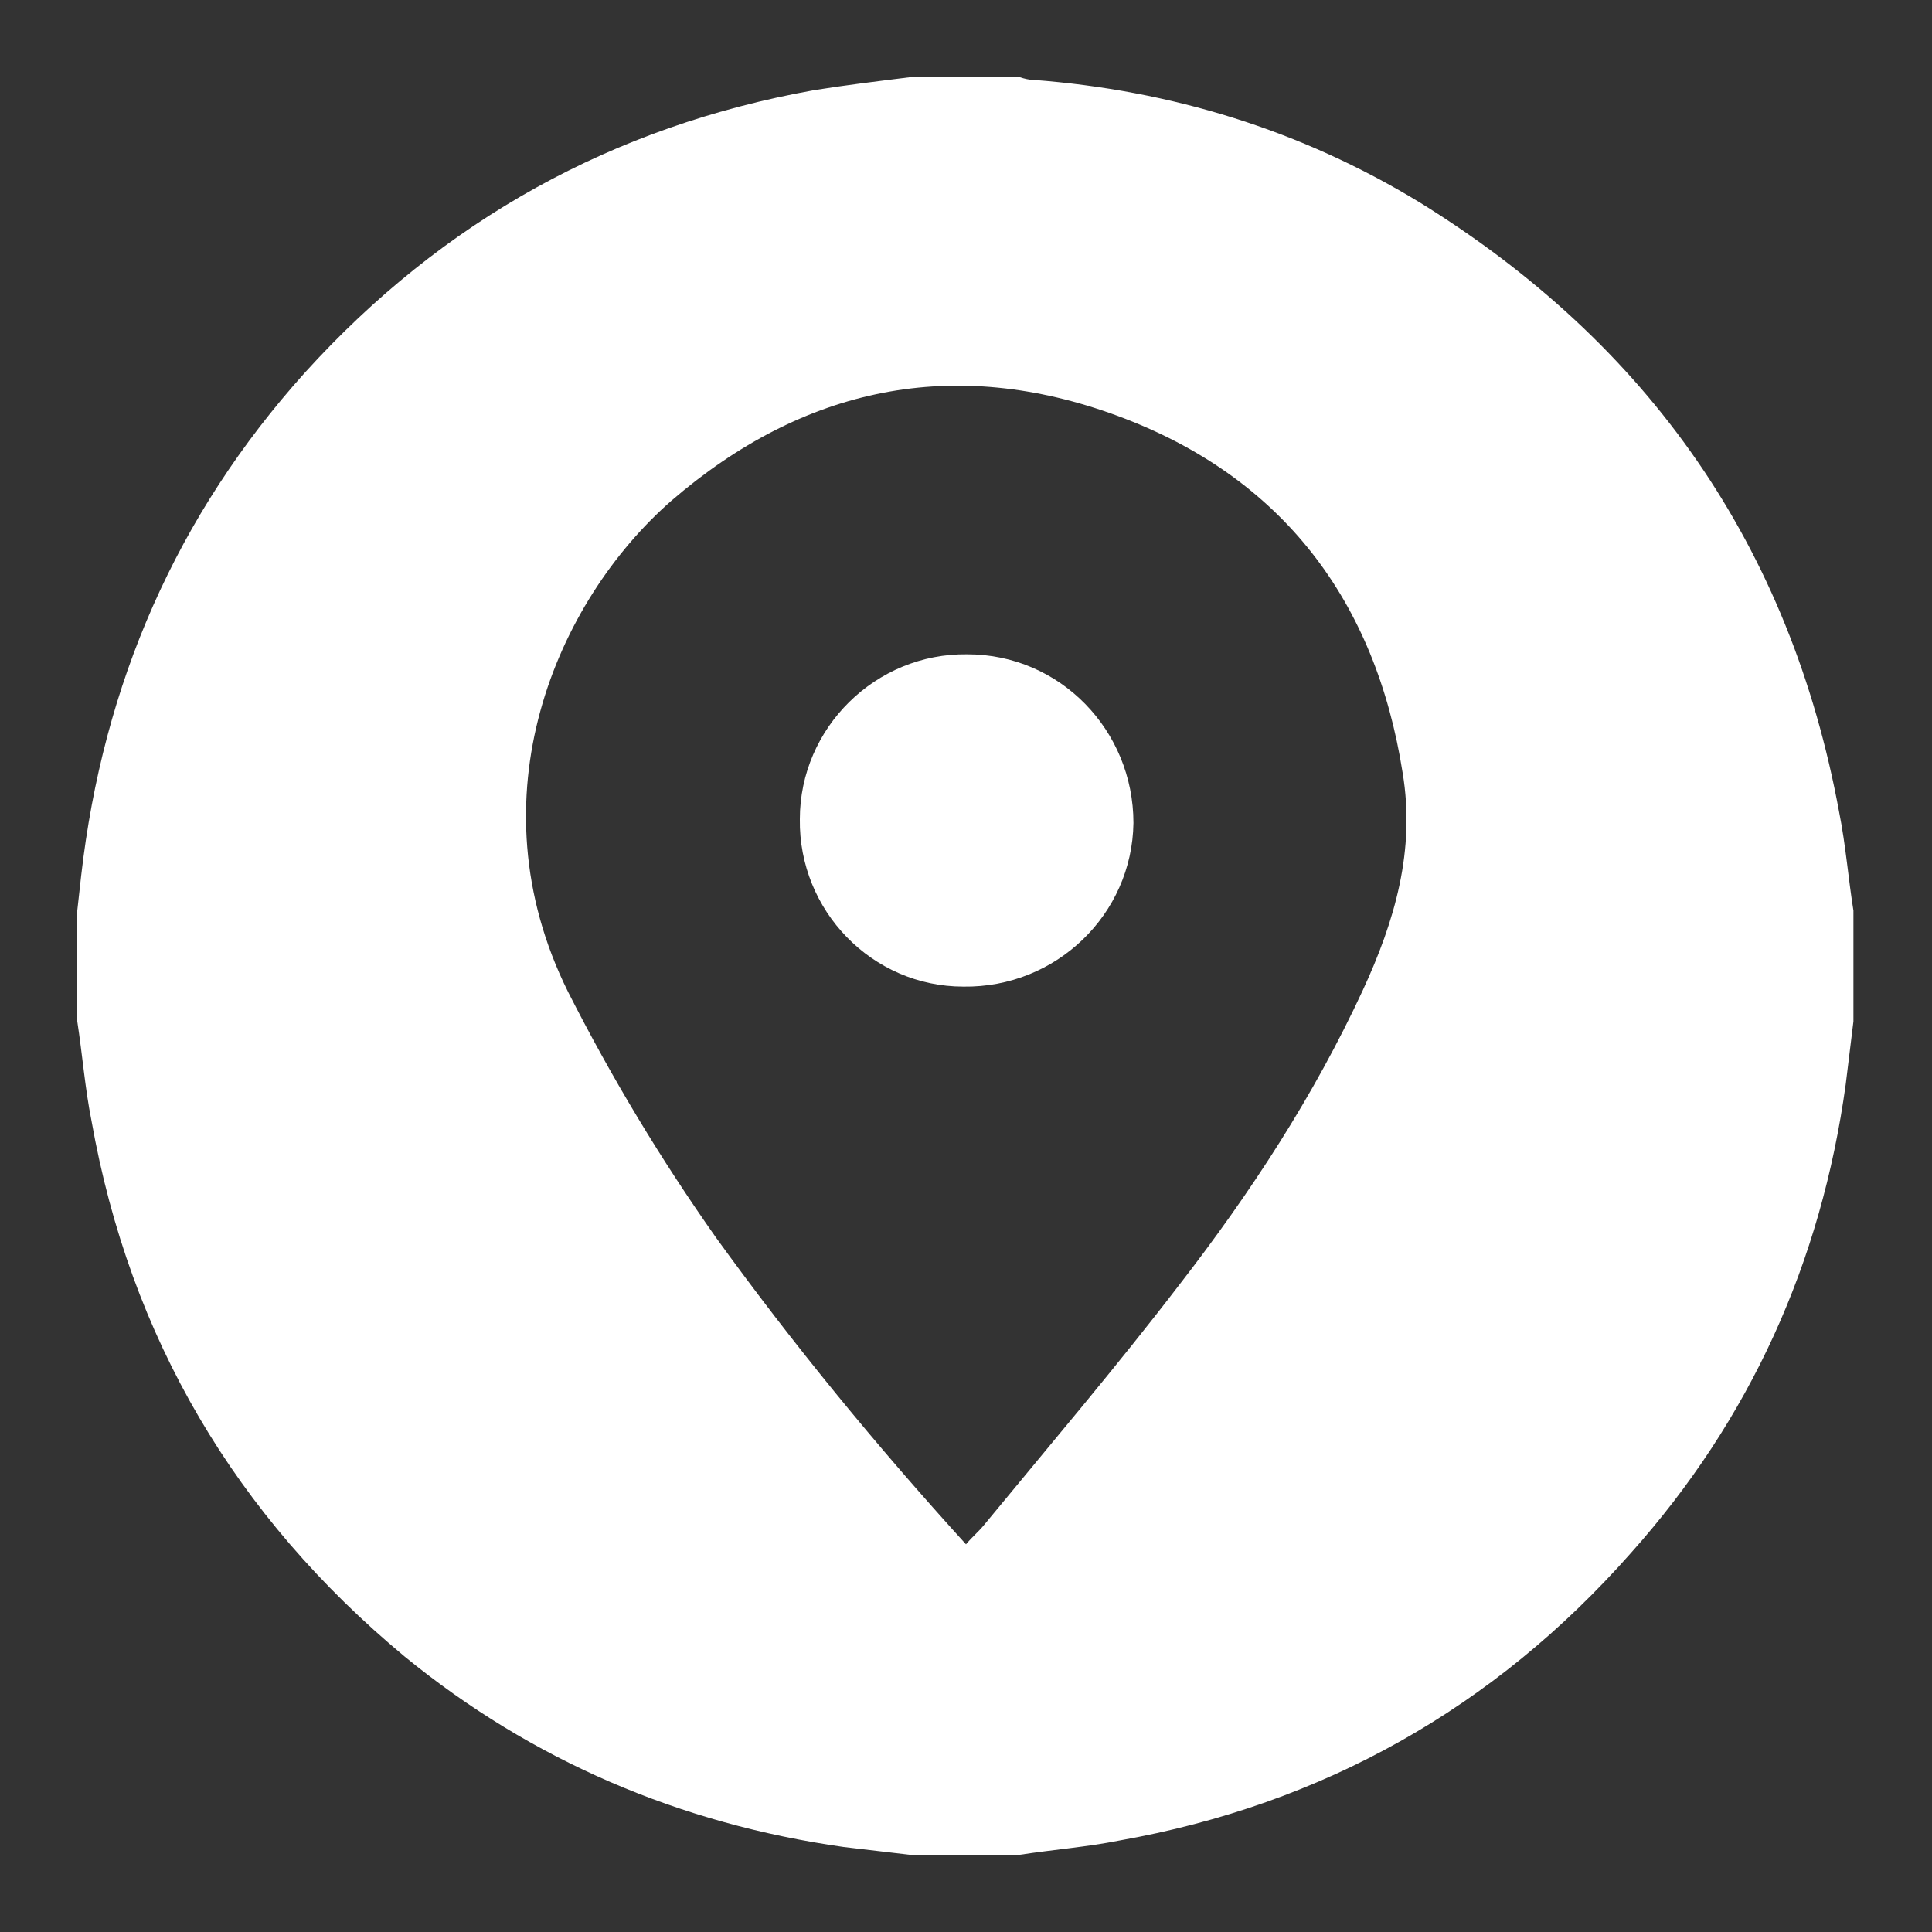
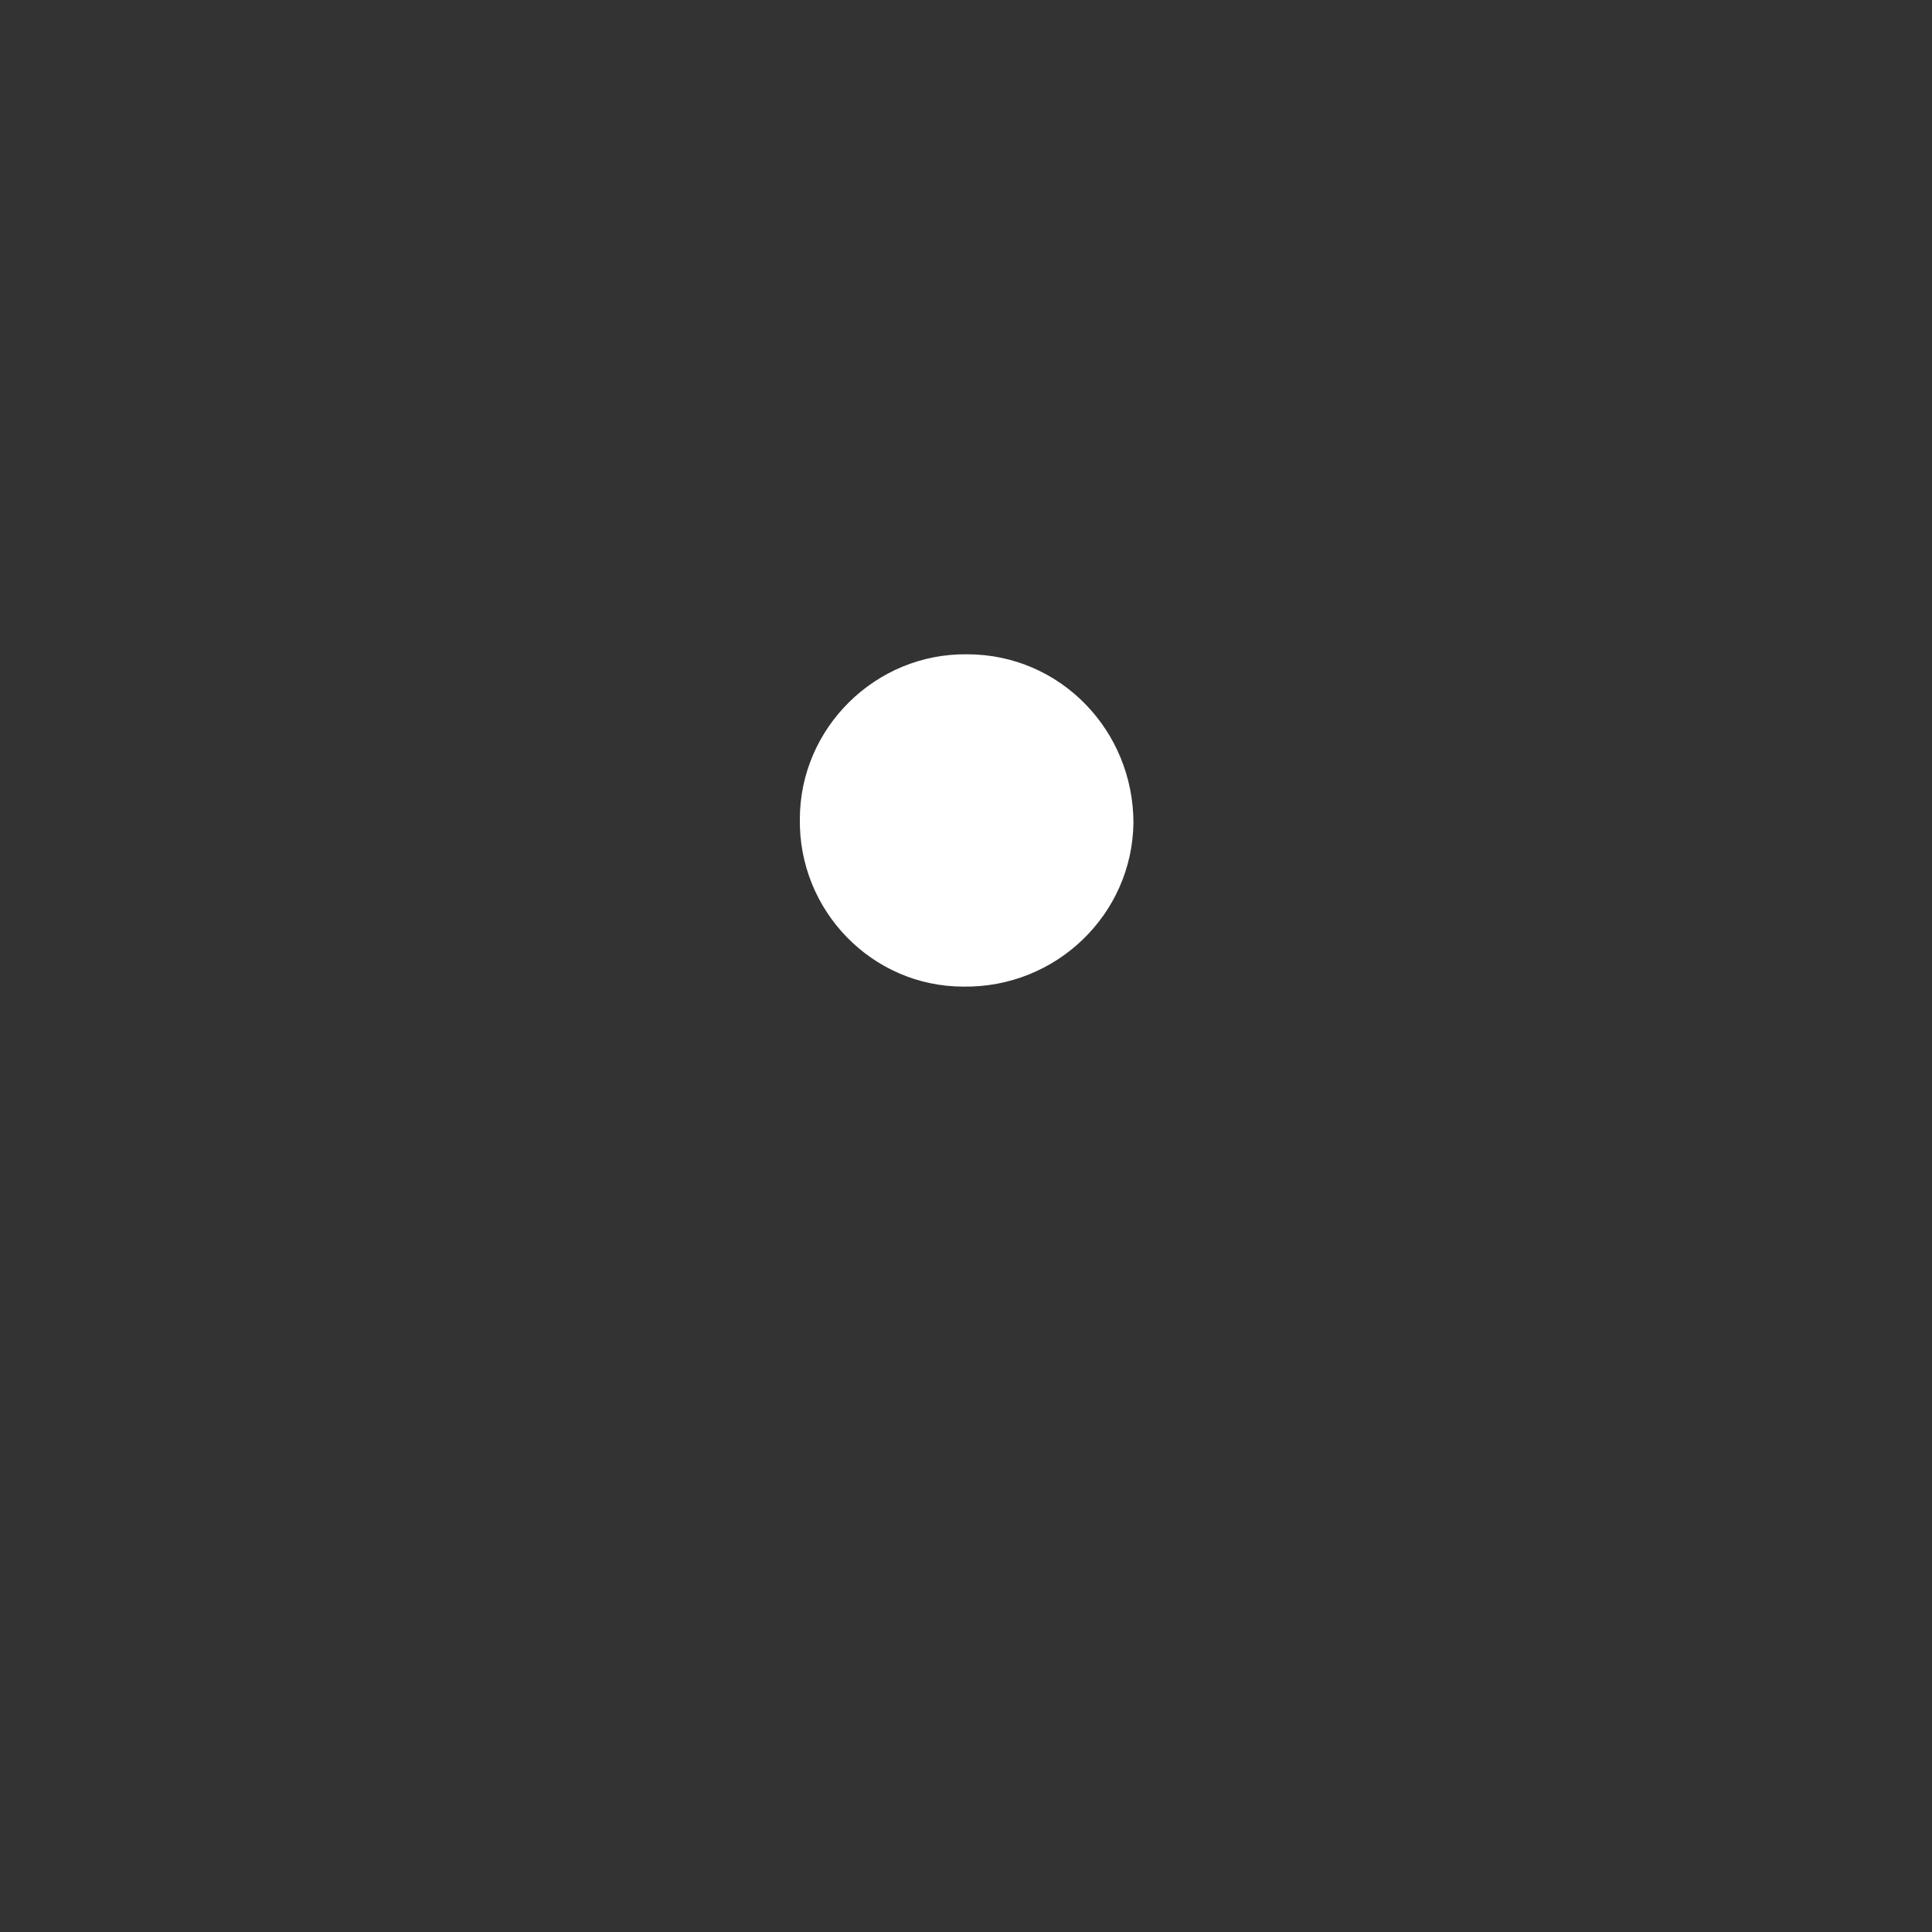
<svg xmlns="http://www.w3.org/2000/svg" version="1.1" id="Layer_1" x="0px" y="0px" viewBox="0 0 150 150" style="enable-background:new 0 0 150 150;" xml:space="preserve">
  <rect x="0" y="0" width="150" height="150" fill="#333333" stroke="none" />
  <style type="text/css">
	.st0{fill:#FFFFFF;}
</style>
  <g id="XMLID_1_">
-     <path id="XMLID_38_" class="st0" d="M6,79.3c0-2.9,0-5.8,0-8.6c0.1-0.9,0.2-1.8,0.3-2.7C8,53.1,13.7,40,23.7,28.9   C34.4,17.1,47.6,9.8,63.2,7c2.5-0.4,5-0.7,7.4-1c2.9,0,5.8,0,8.6,0c0.3,0.1,0.7,0.2,1,0.2c10.7,0.8,20.8,3.9,30,9.5   c17.8,11,28.8,26.7,32.6,47.4c0.5,2.5,0.7,5.1,1.1,7.6c0,2.9,0,5.8,0,8.6c-0.2,1.6-0.4,3.3-0.6,4.9c-1.9,13.8-7.4,26-16.7,36.4   c-10.6,12-23.9,19.5-39.7,22.3c-2.5,0.5-5.1,0.7-7.7,1.1c-2.9,0-5.8,0-8.6,0c-1.7-0.2-3.4-0.4-5.1-0.6   c-12.7-1.8-24.2-6.7-34.1-14.8C18.3,117.7,10.1,103.9,7.1,87C6.6,84.5,6.4,81.9,6,79.3z M75,119.9c0.5-0.6,1-1,1.4-1.5   c5.1-6.2,10.3-12.3,15.2-18.7c5.5-7.1,10.4-14.6,14.2-22.8c2.5-5.4,4.1-10.9,3.1-16.9c-2.1-13.4-9.4-23-22.1-27.7   c-12.7-4.7-24.4-2.3-34.7,6.6c-8.9,7.8-15.5,23-8,38.1c3.4,6.7,7.2,13,11.5,19.1C61.6,104.4,68,112.2,75,119.9z" />
    <path id="XMLID_30_" class="st0" d="M62.1,63.6c0-7.1,5.9-12.9,13-12.8c7.2,0,12.9,5.9,12.9,13.1C87.9,71,82,76.7,74.8,76.6   C67.7,76.6,62,70.7,62.1,63.6z" />
  </g>
</svg>